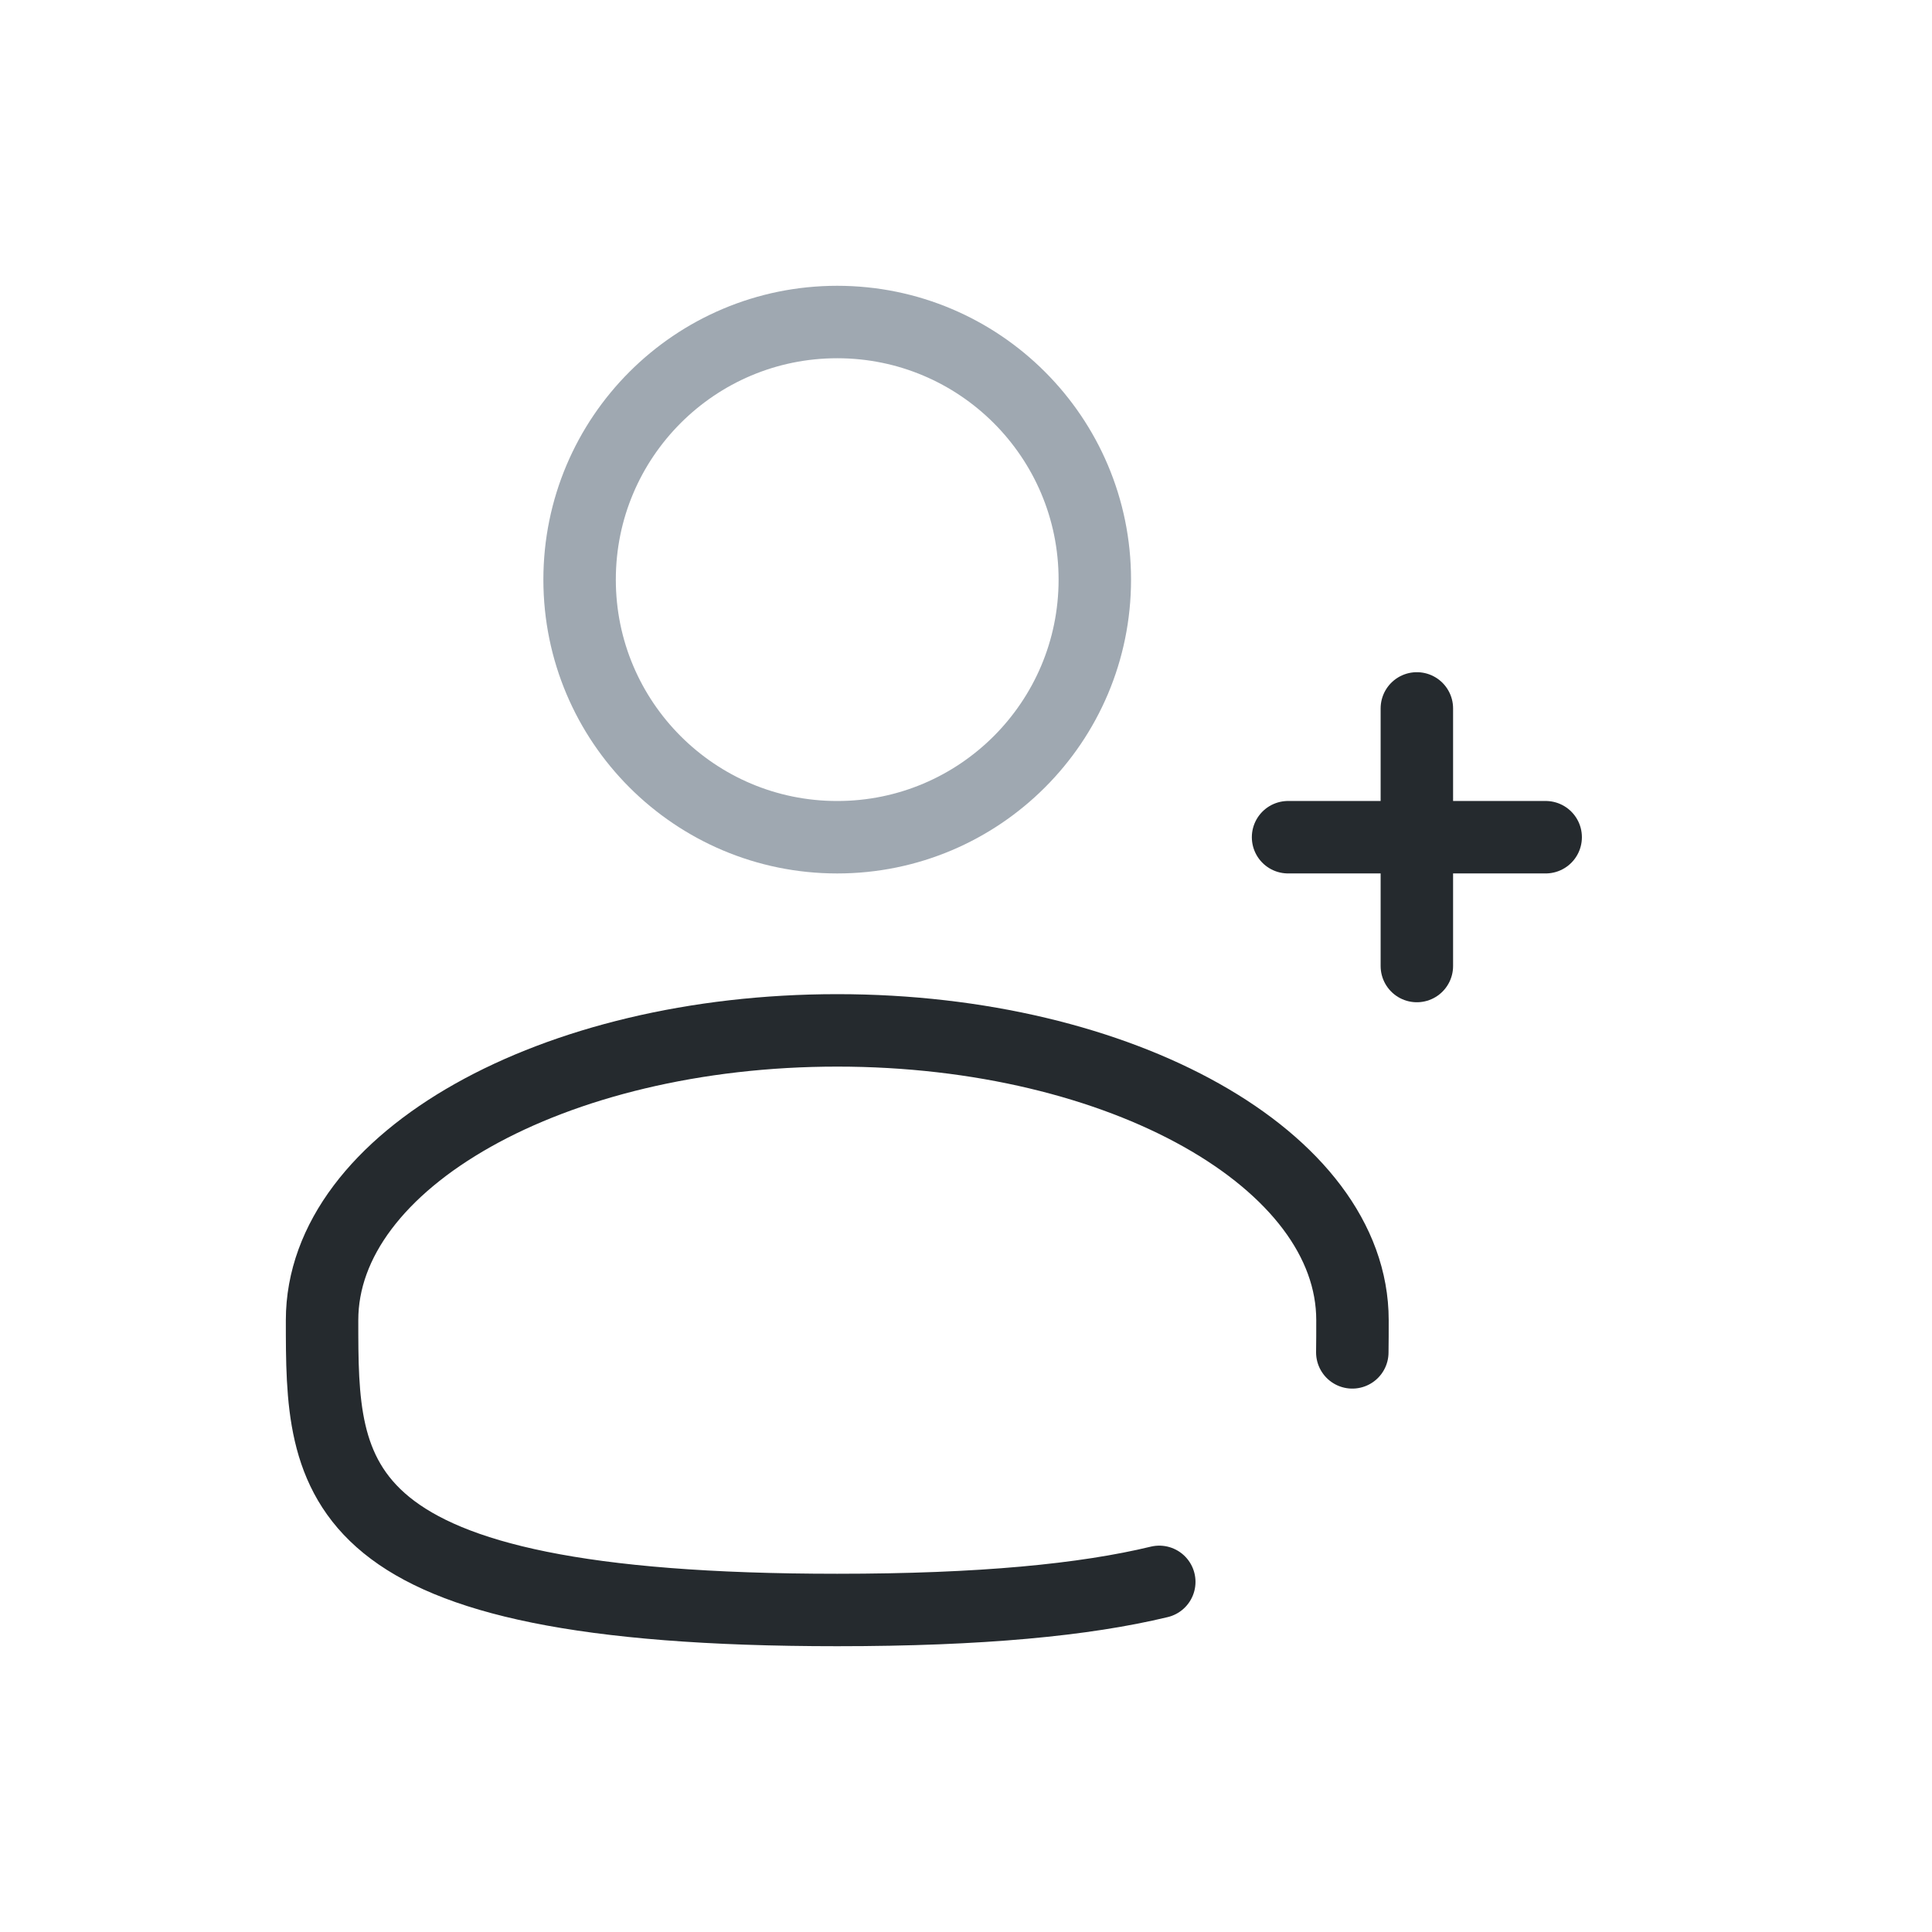
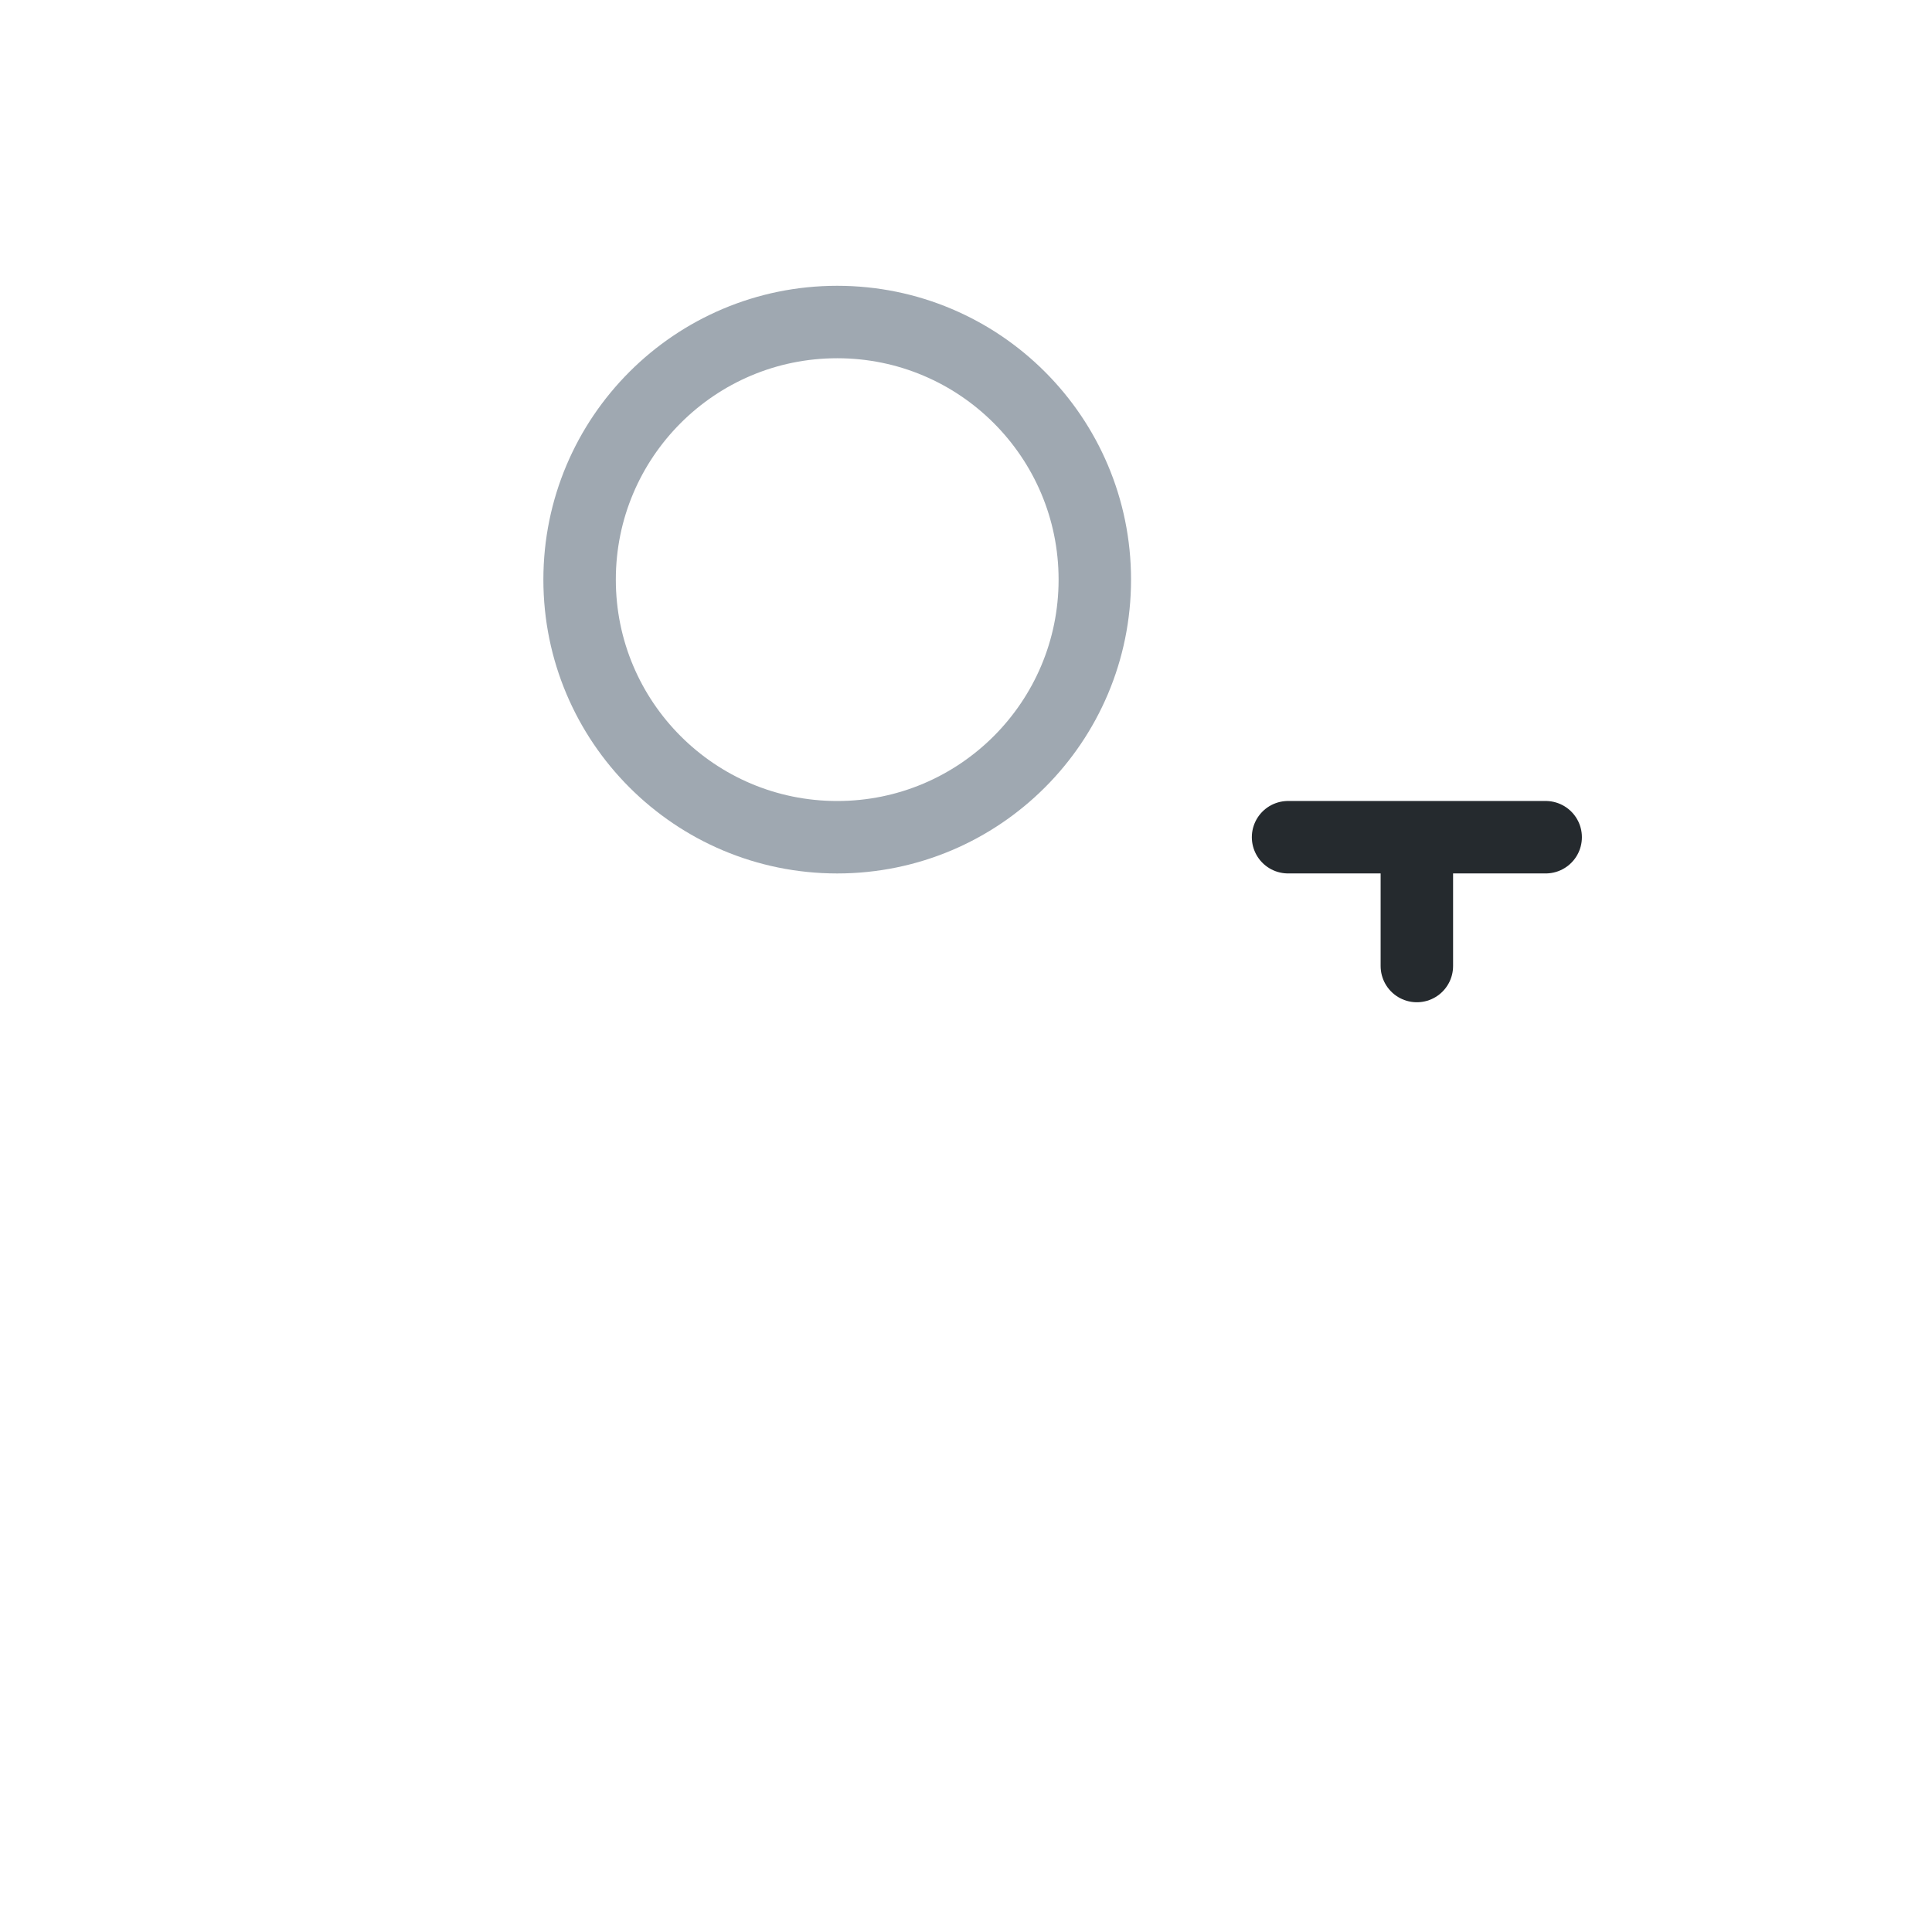
<svg xmlns="http://www.w3.org/2000/svg" width="80" height="80" viewBox="0 0 80 80" fill="none">
  <ellipse cx="34.667" cy="24.001" rx="10.667" ry="10.667" stroke="#9FA8B1" stroke-width="3" />
-   <path d="M64.003 34.667H58.669M58.669 34.667H53.336M58.669 34.667L58.669 29.334M58.669 34.667L58.669 40.001" stroke="#252A2E" stroke-width="3" stroke-linecap="round" />
-   <path d="M55.996 55.999C56.003 55.562 56.003 55.117 56.003 54.666C56.003 48.039 46.451 42.666 34.669 42.666C22.887 42.666 13.336 48.039 13.336 54.666C13.336 61.293 13.336 66.666 34.669 66.666C40.619 66.666 44.909 66.248 48.003 65.502" stroke="#252A2E" stroke-width="3" stroke-linecap="round" />
+   <path d="M64.003 34.667H58.669M58.669 34.667H53.336M58.669 34.667M58.669 34.667L58.669 40.001" stroke="#252A2E" stroke-width="3" stroke-linecap="round" />
</svg>